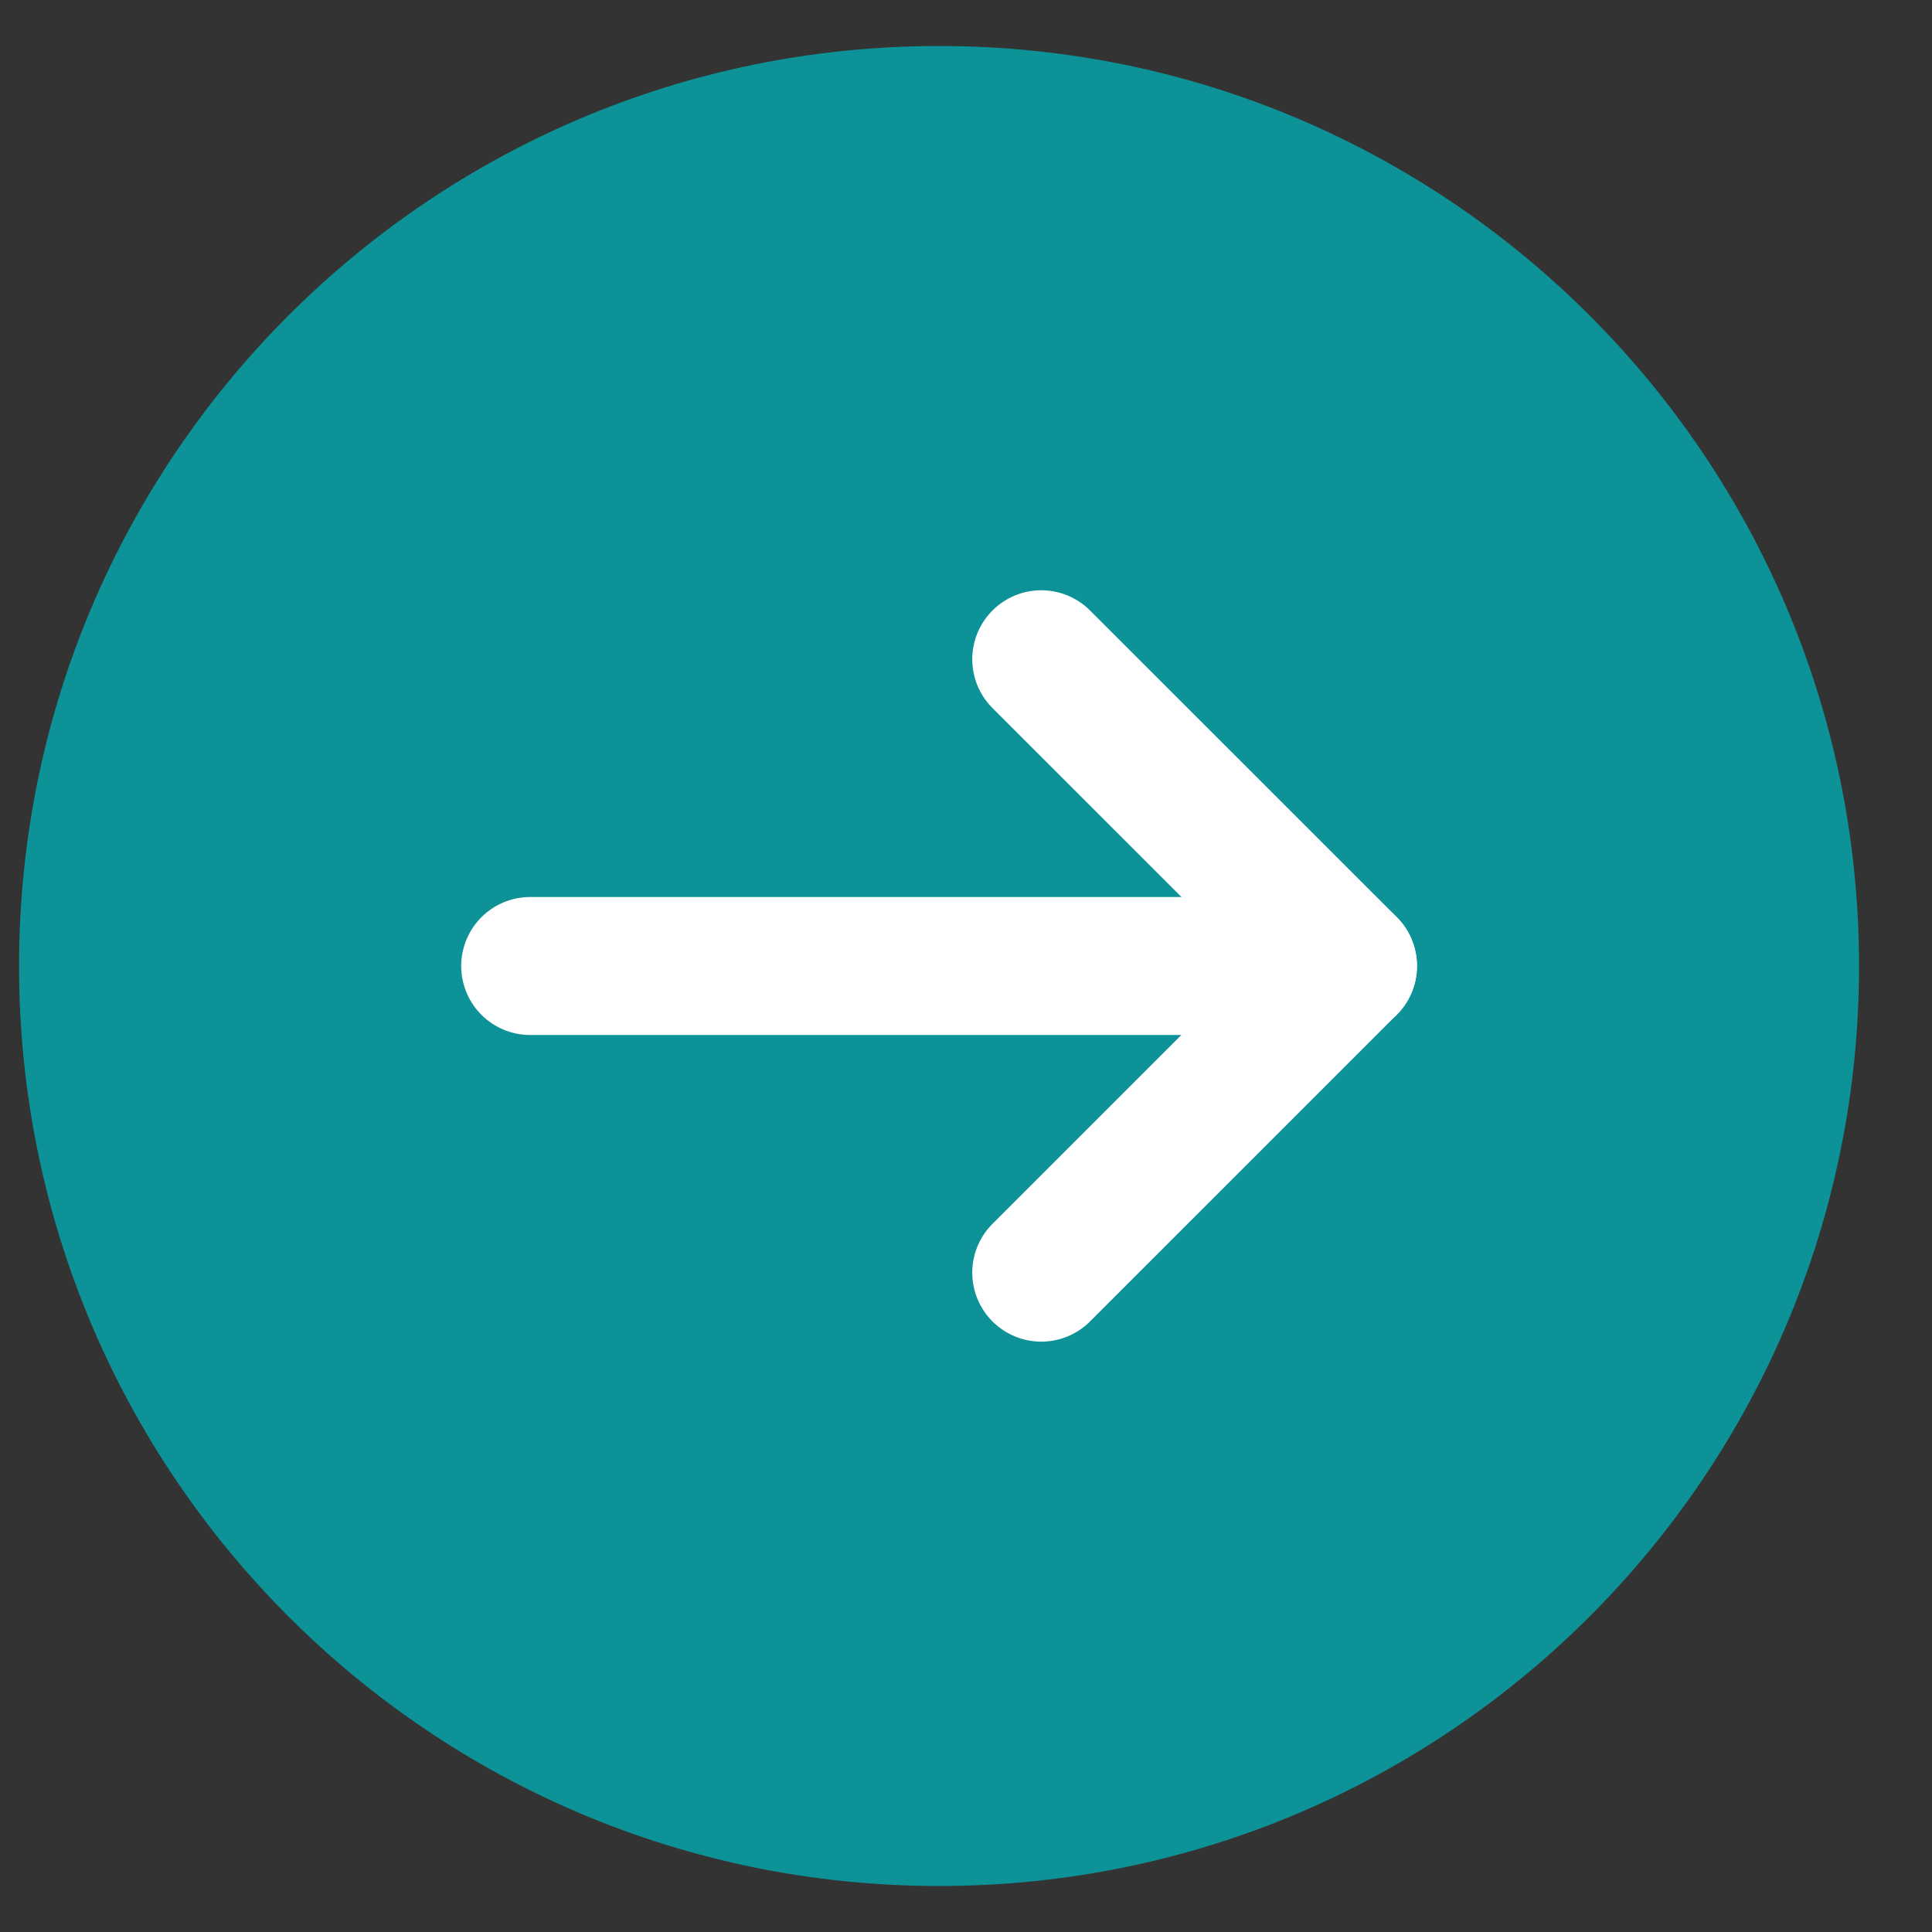
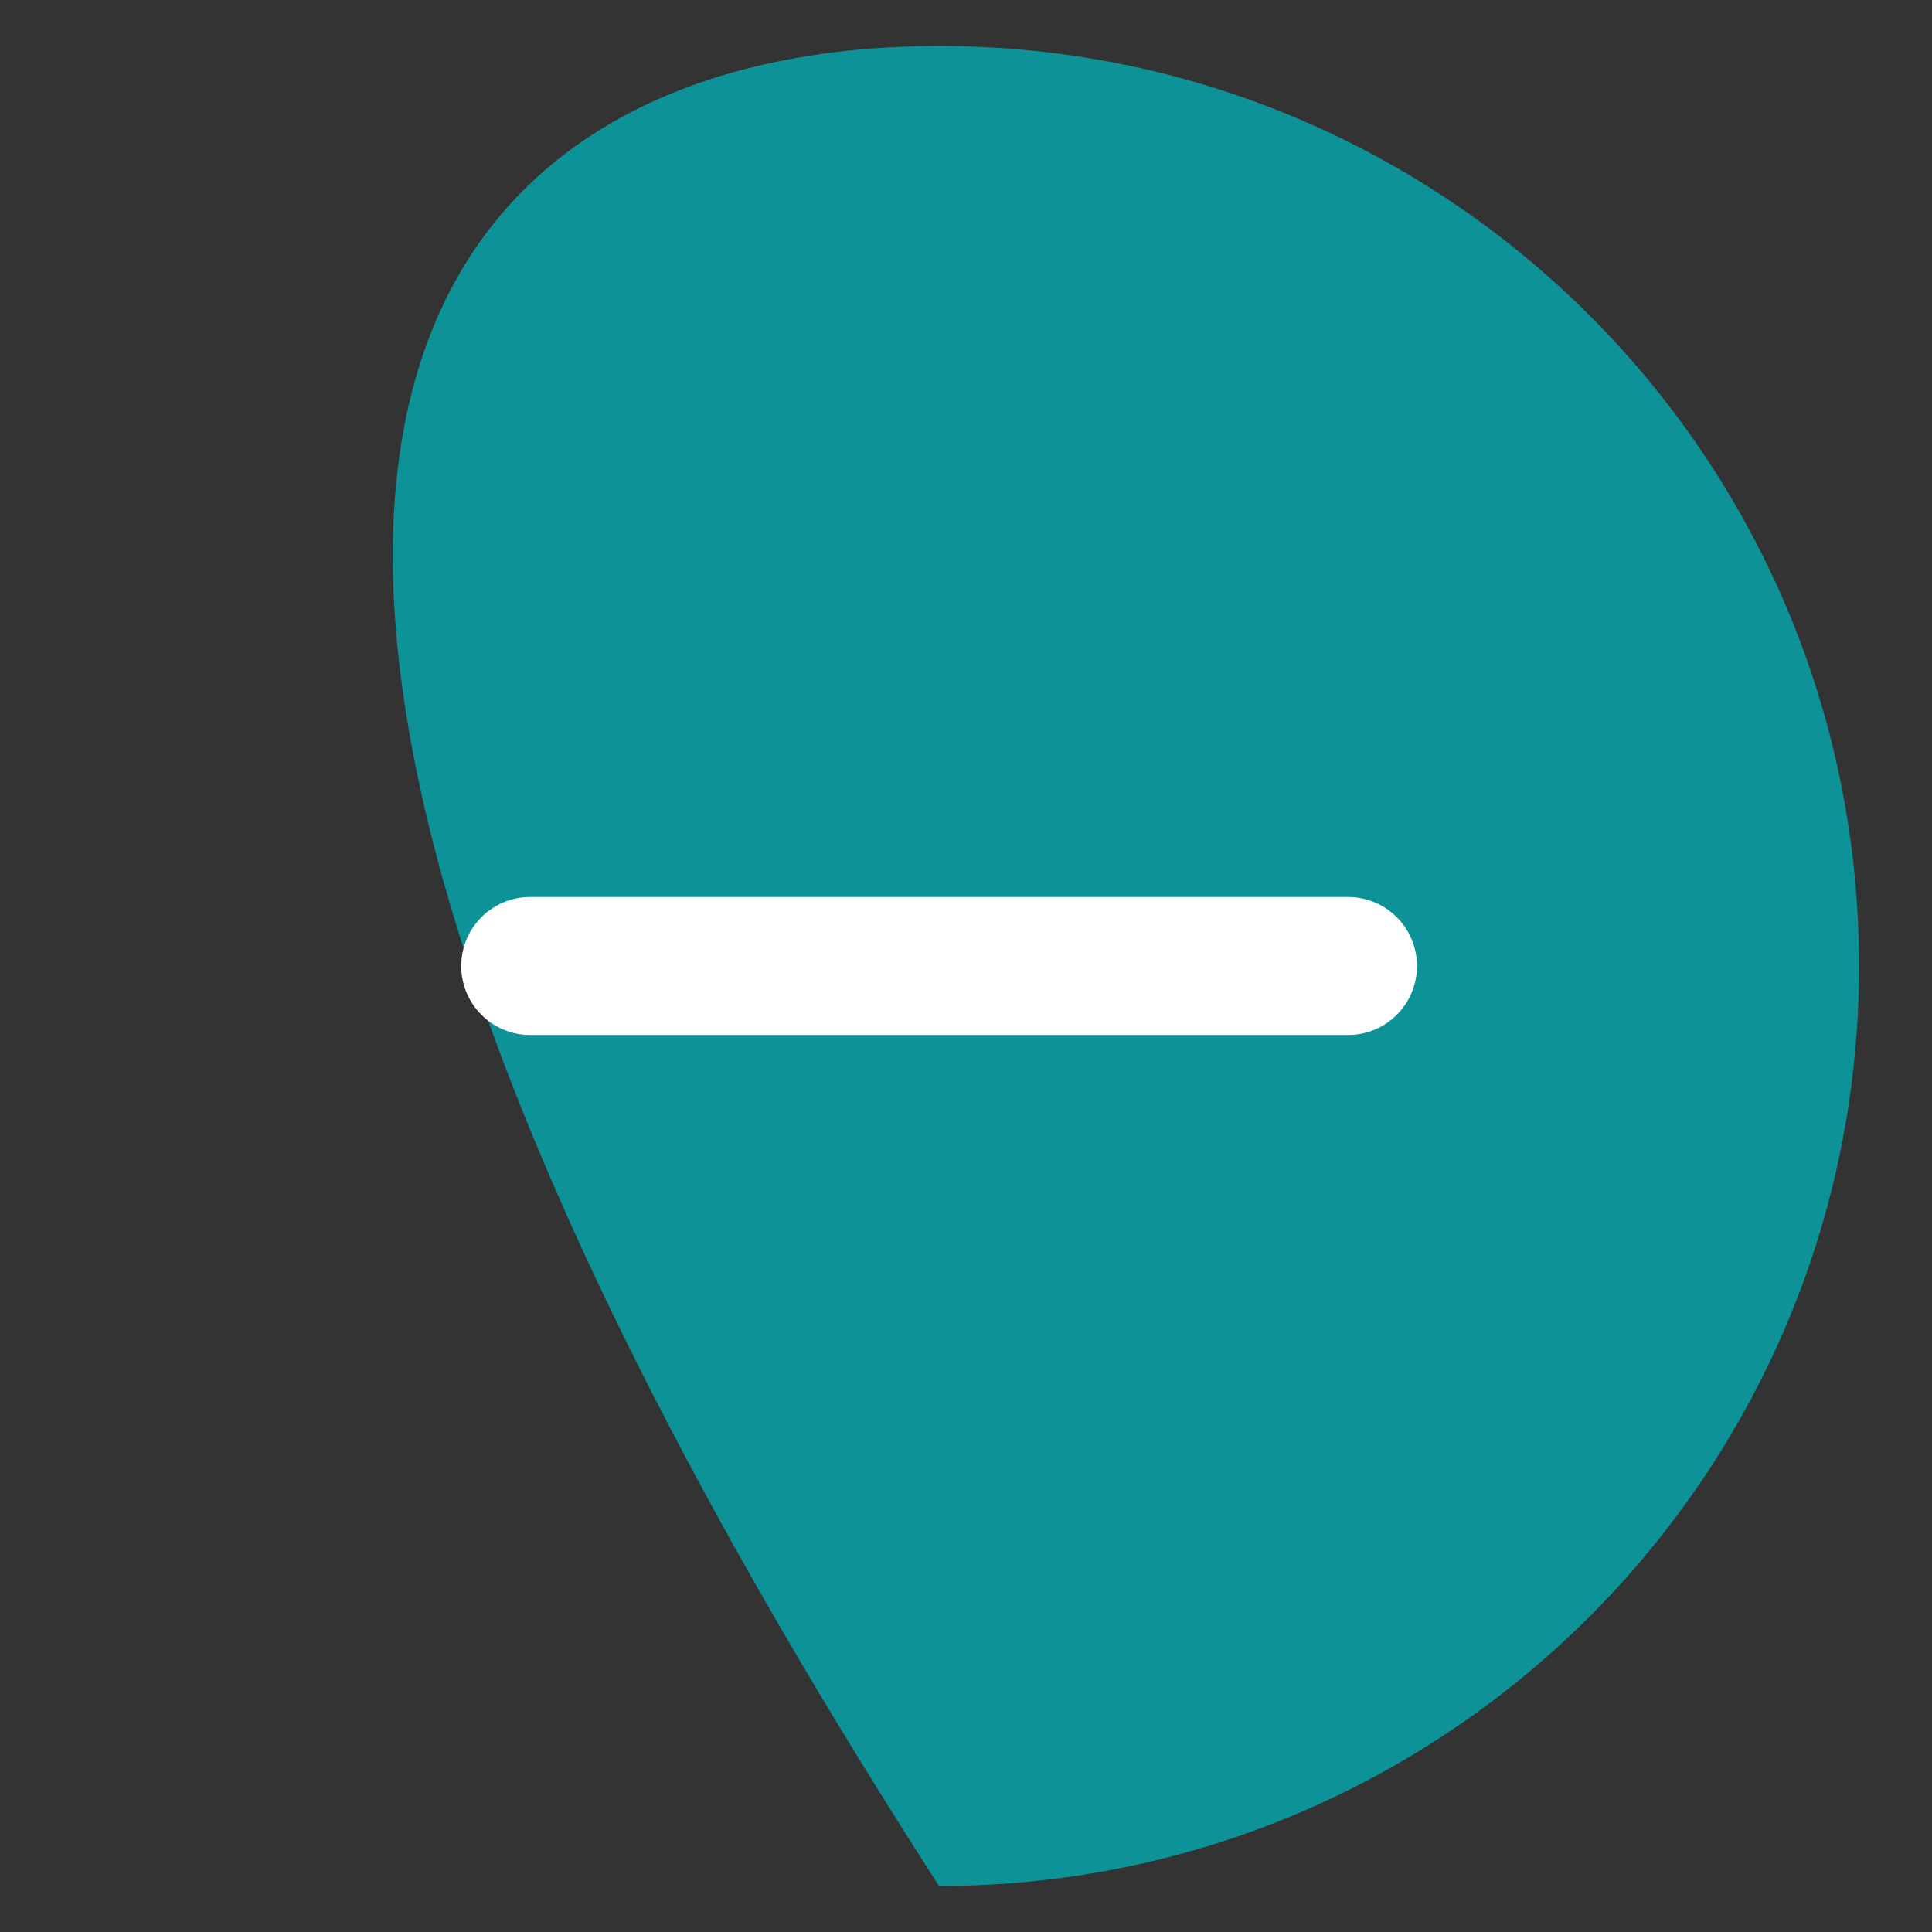
<svg xmlns="http://www.w3.org/2000/svg" width="21" height="21" viewBox="0 0 21 21" fill="none">
  <rect x="0" y="0" width="21" height="21" fill="#333333" stroke="none" />
  <g clip-path="url(#clip0_2359_19718)">
-     <path d="M10.207 20.5C4.684 20.5 0.207 16.023 0.207 10.5C0.207 4.977 4.684 0.5 10.207 0.5C15.73 0.5 20.207 4.977 20.207 10.5C20.207 16.023 15.73 20.5 10.207 20.5Z" fill="#0D9298" />
+     <path d="M10.207 20.5C0.207 4.977 4.684 0.5 10.207 0.5C15.73 0.5 20.207 4.977 20.207 10.5C20.207 16.023 15.73 20.5 10.207 20.5Z" fill="#0D9298" />
    <path d="M14.652 10.5H5.763" stroke="white" stroke-width="1.5" stroke-linecap="round" stroke-linejoin="round" />
-     <path d="M11.318 7.166L14.652 10.499L11.318 13.833" stroke="white" stroke-width="1.5" stroke-linecap="round" stroke-linejoin="round" />
  </g>
  <defs>
    <clipPath id="clip0_2359_19718">
      <rect width="20" height="20" fill="white" transform="translate(0.207 0.5)" />
    </clipPath>
  </defs>
</svg>